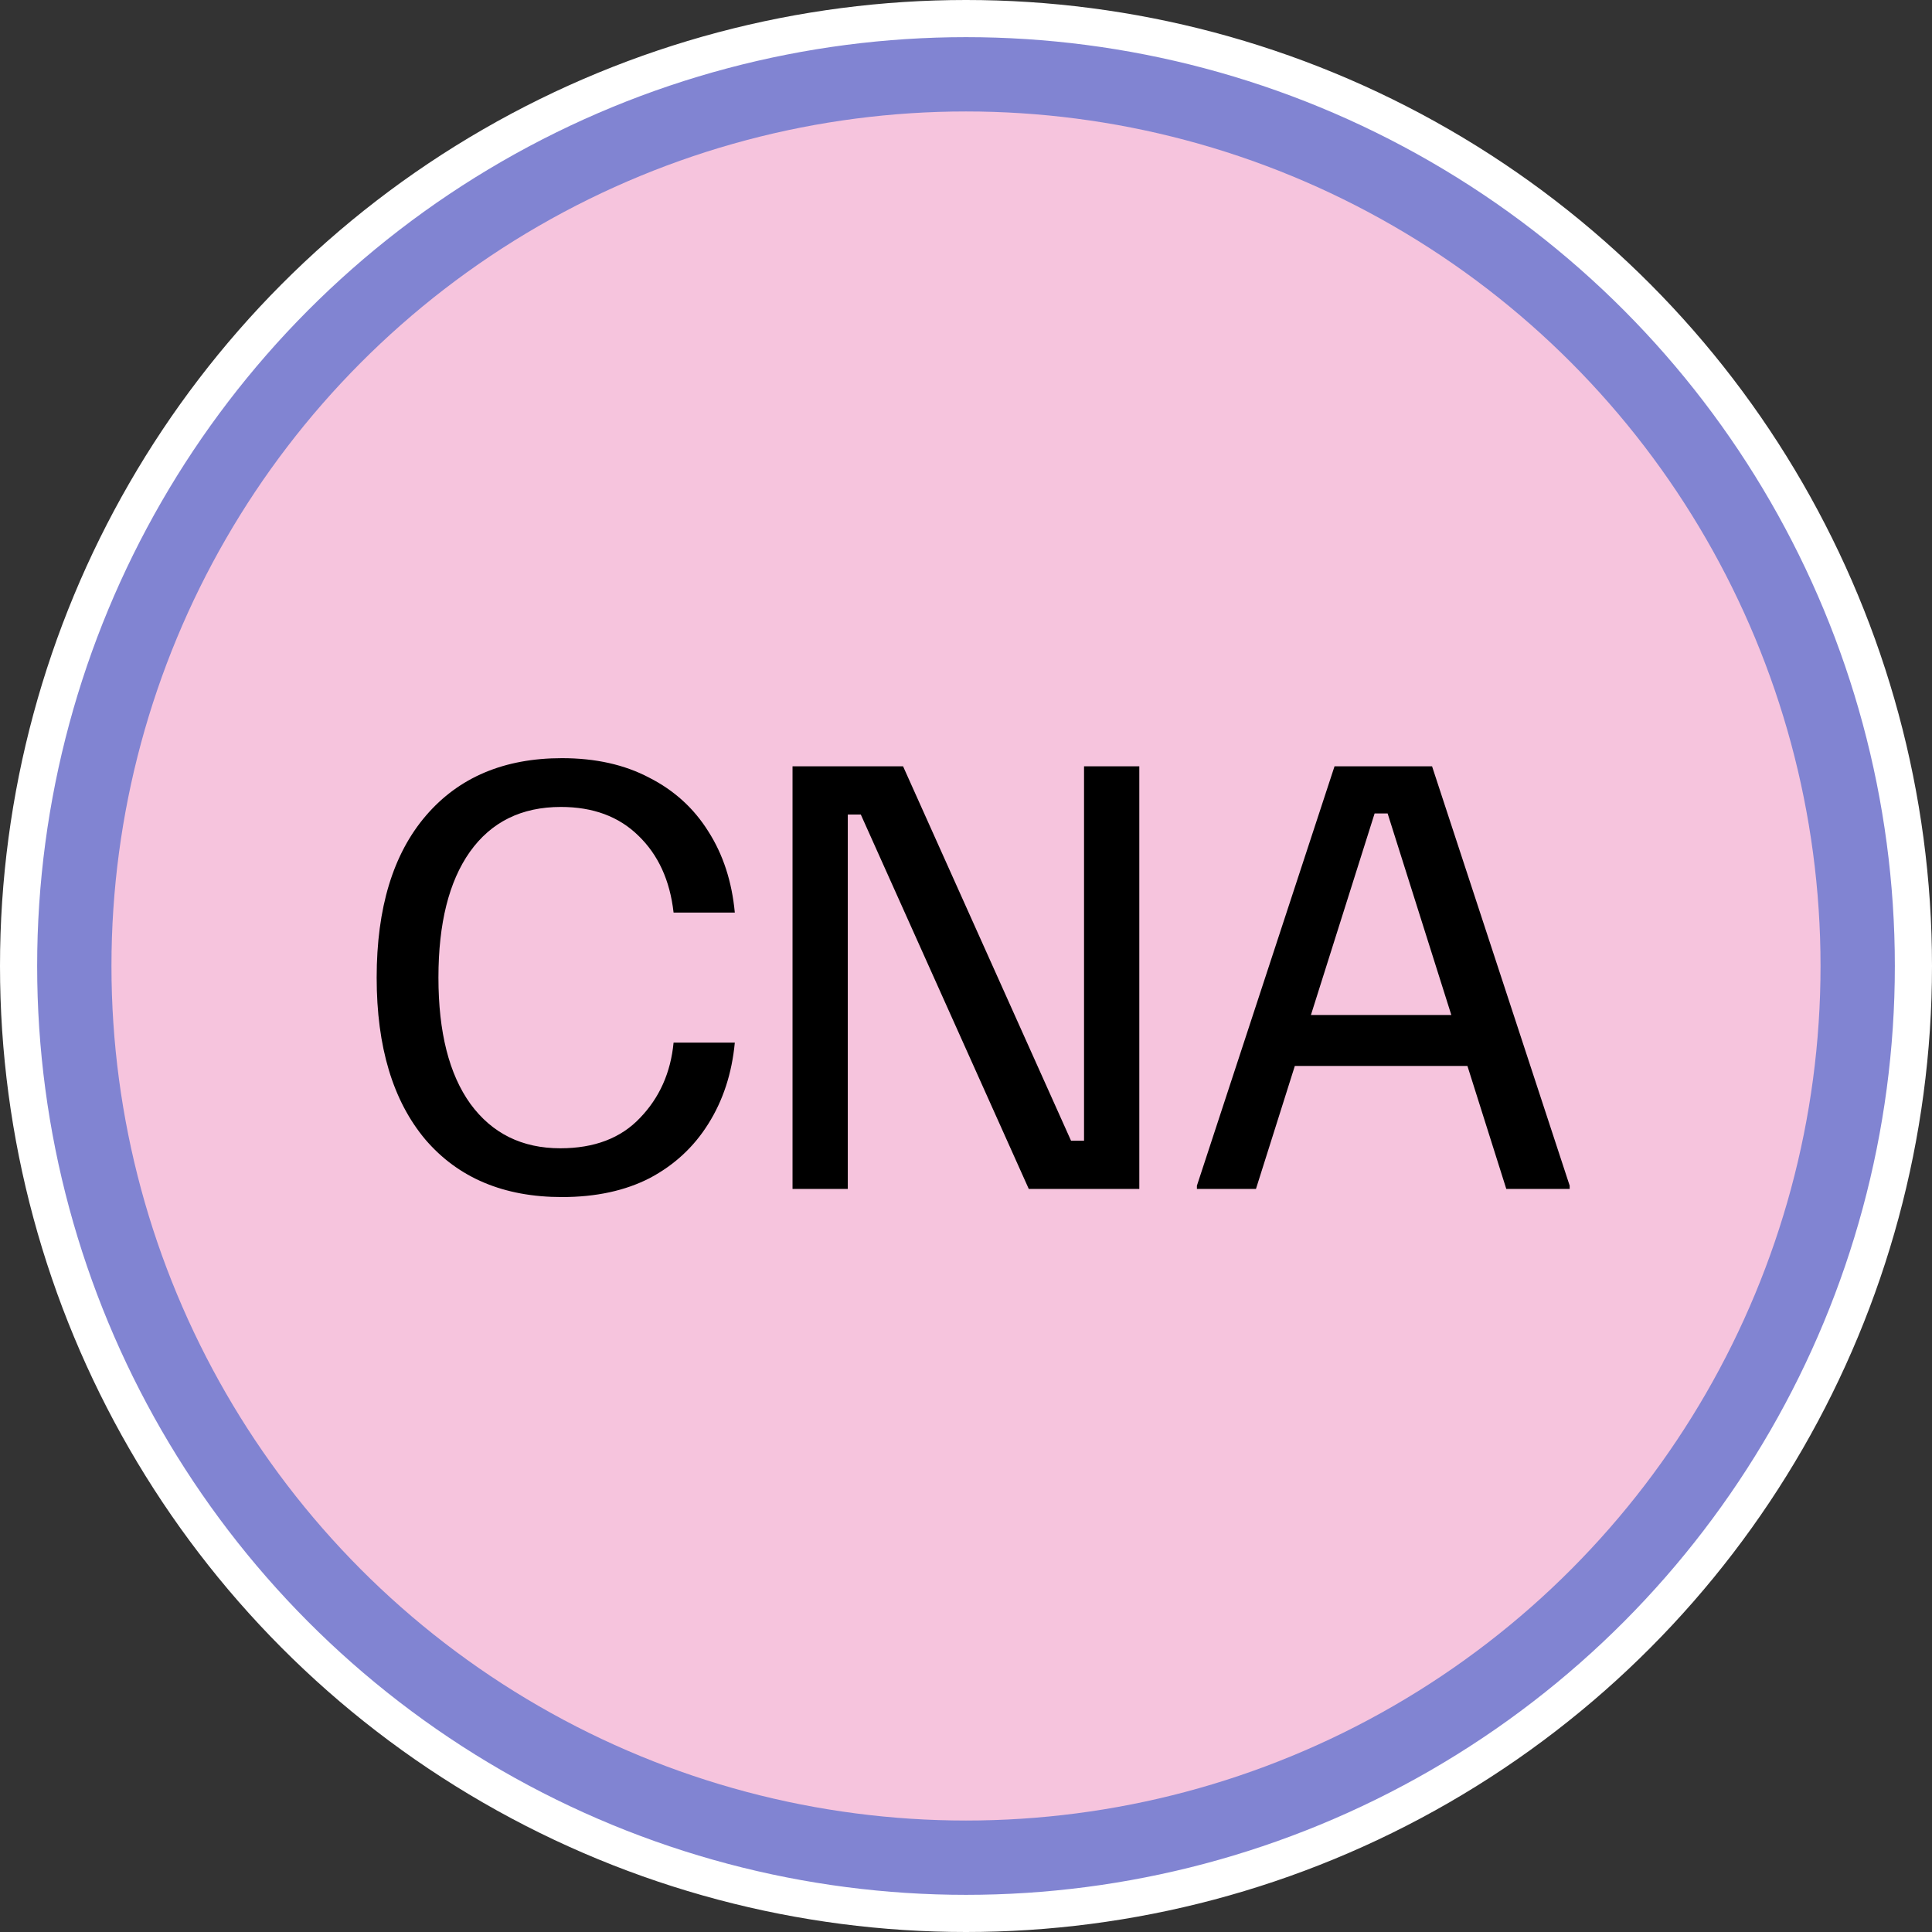
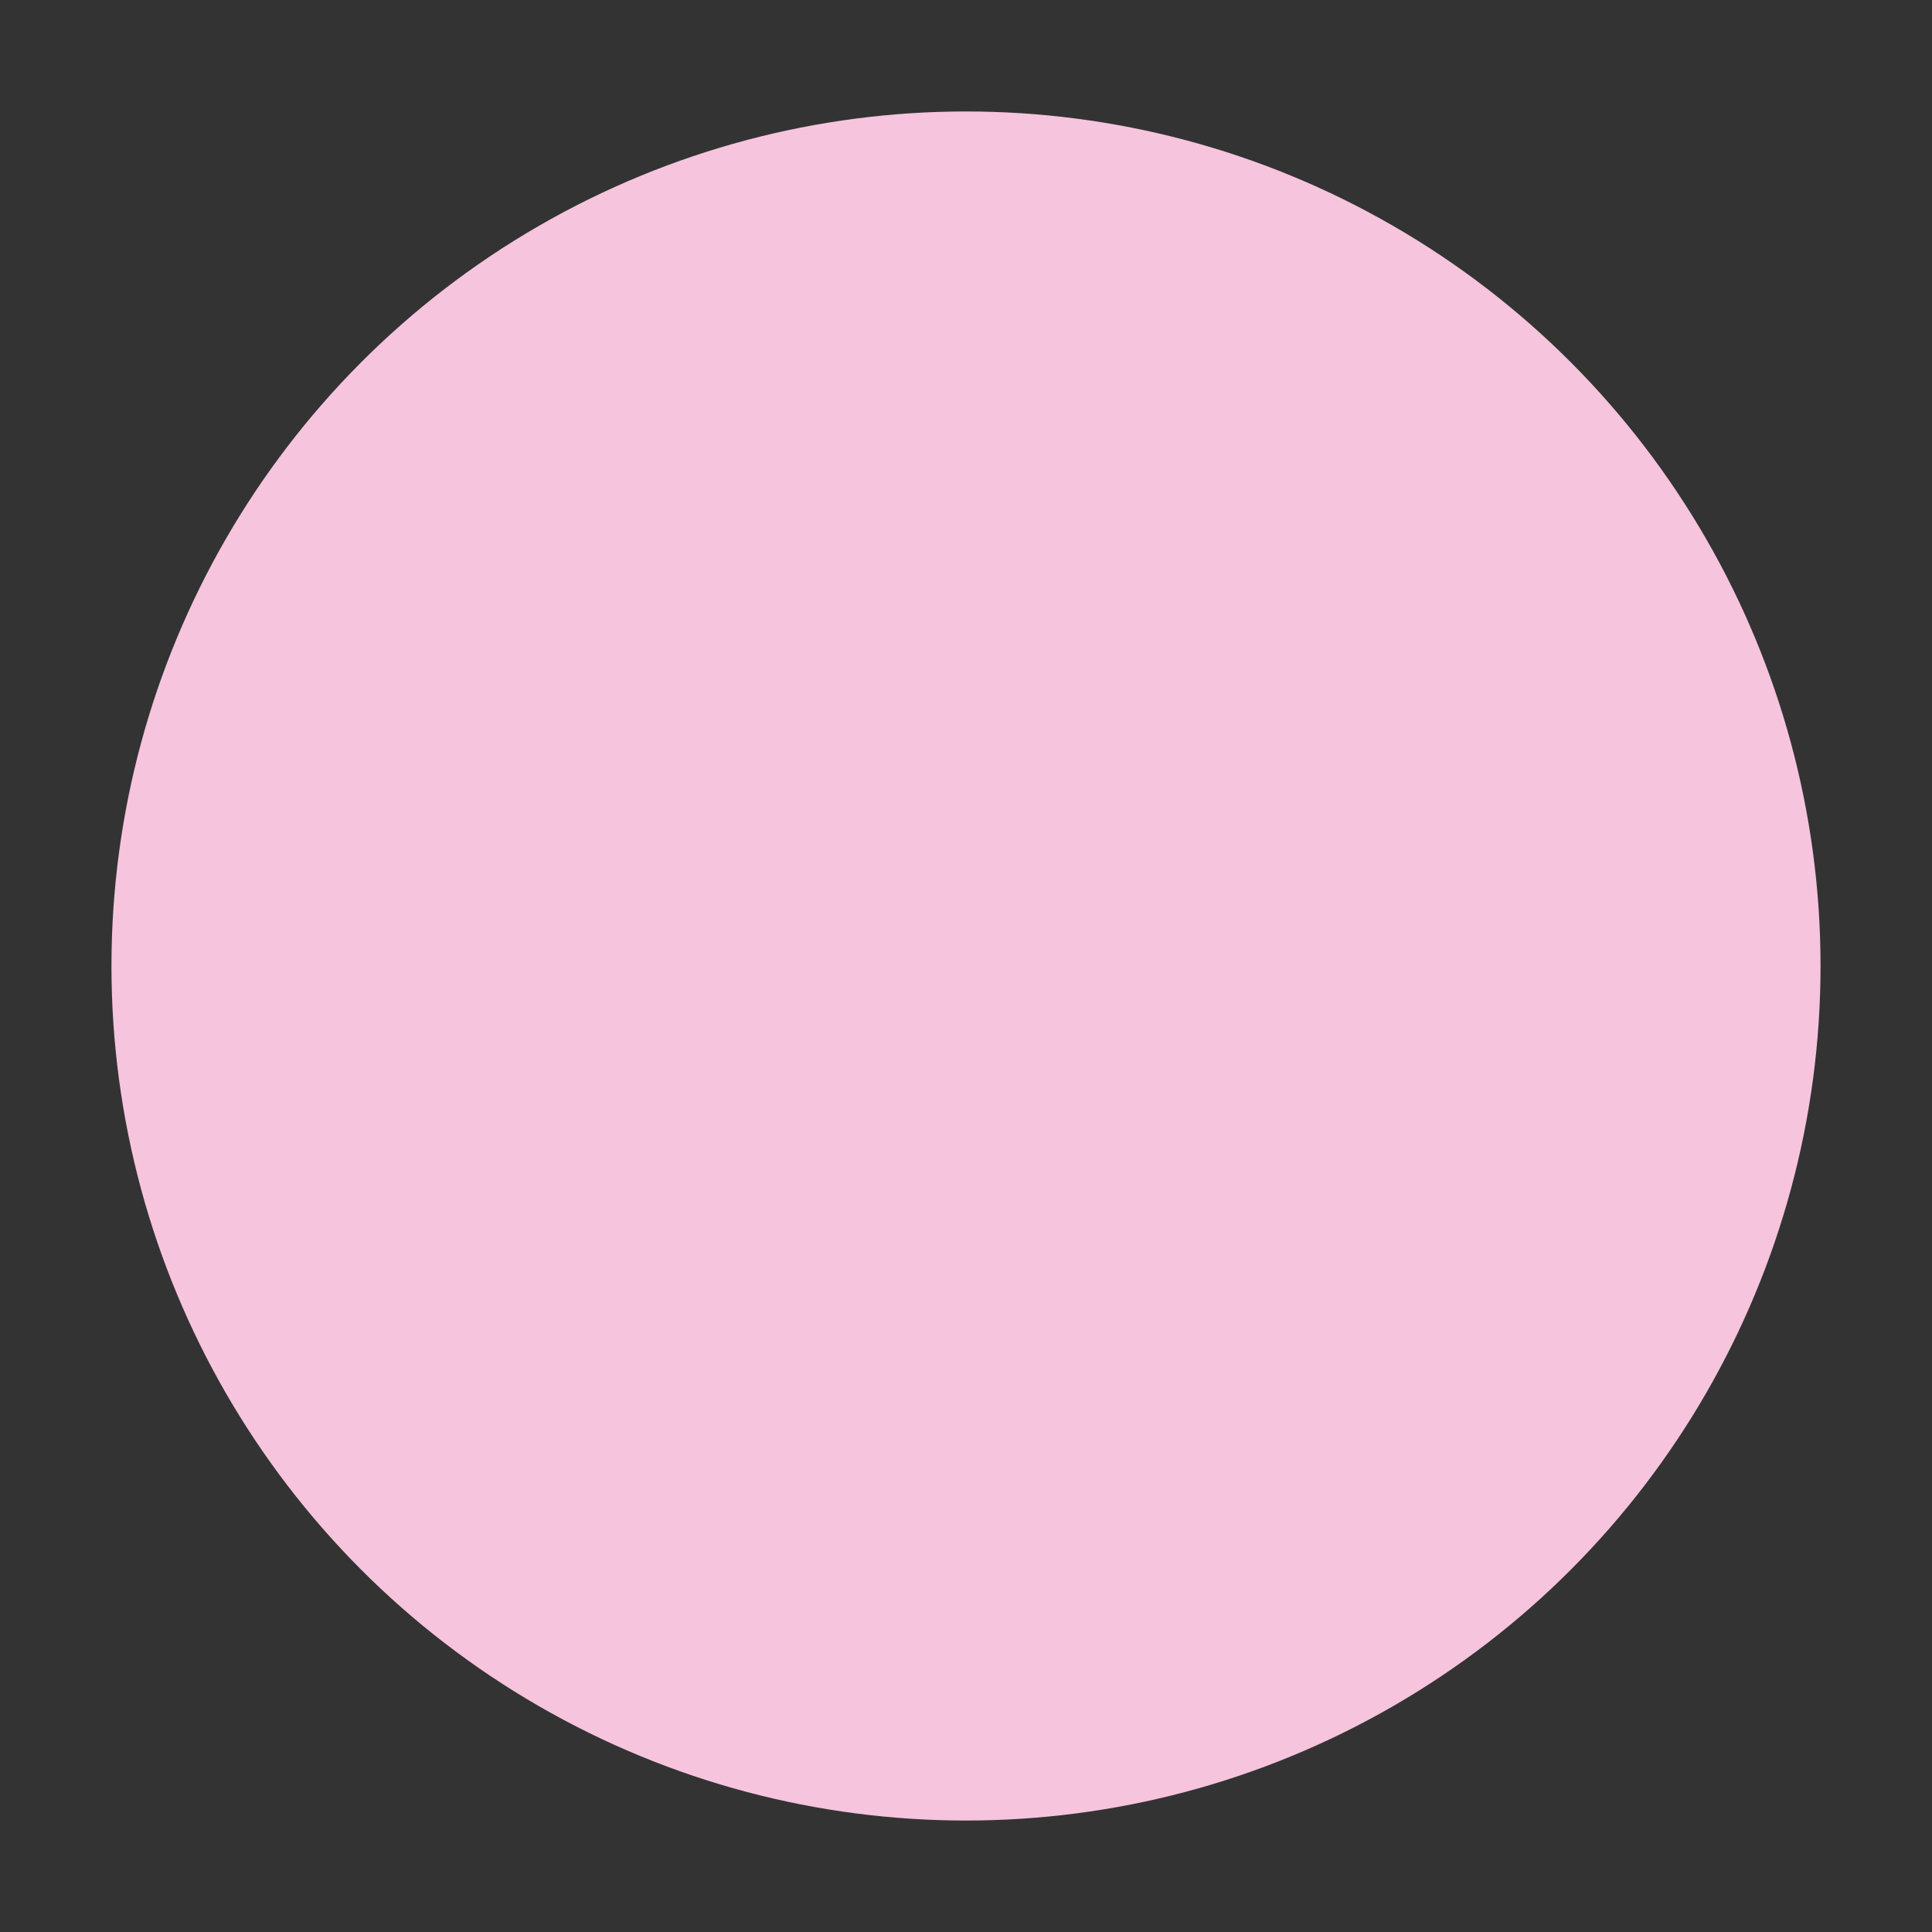
<svg xmlns="http://www.w3.org/2000/svg" viewBox="0 0 104 104" fill="none">
  <rect x="0" y="0" width="104" height="104" fill="#333333" stroke="none" />
-   <circle cx="52" cy="52" r="51" fill="#8184D2" stroke="white" stroke-width="2" />
  <circle cx="52" cy="52" r="46" fill="#F6C4DD" />
-   <path d="M30.251 64.438C27.12 64.438 24.67 63.407 22.901 61.346C21.151 59.265 20.276 56.358 20.276 52.625C20.276 48.872 21.16 45.965 22.93 43.904C24.699 41.843 27.14 40.812 30.251 40.812C32.059 40.812 33.624 41.163 34.947 41.862C36.288 42.543 37.348 43.506 38.126 44.75C38.923 45.994 39.399 47.453 39.555 49.125H36.259C36.065 47.394 35.433 46.014 34.363 44.983C33.313 43.953 31.923 43.438 30.192 43.438C28.073 43.438 26.44 44.244 25.292 45.858C24.165 47.453 23.601 49.708 23.601 52.625C23.601 55.561 24.174 57.826 25.322 59.421C26.488 61.015 28.102 61.812 30.163 61.812C31.991 61.812 33.42 61.268 34.451 60.179C35.501 59.09 36.104 57.739 36.259 56.125H39.555C39.399 57.778 38.923 59.236 38.126 60.5C37.348 61.744 36.298 62.717 34.976 63.417C33.654 64.097 32.079 64.438 30.251 64.438ZM42.662 64V41.25H48.612L57.654 61.404H58.354V41.25H61.329V64H55.379L46.337 43.846H45.637V64H42.662ZM64.43 64V63.825L71.838 41.25H77.088L84.496 63.825V64H81.084L74.696 43.788H73.996L67.609 64H64.43ZM69.242 57.379L70.146 54.638H78.546L79.45 57.379H69.242Z" fill="black" />
</svg>